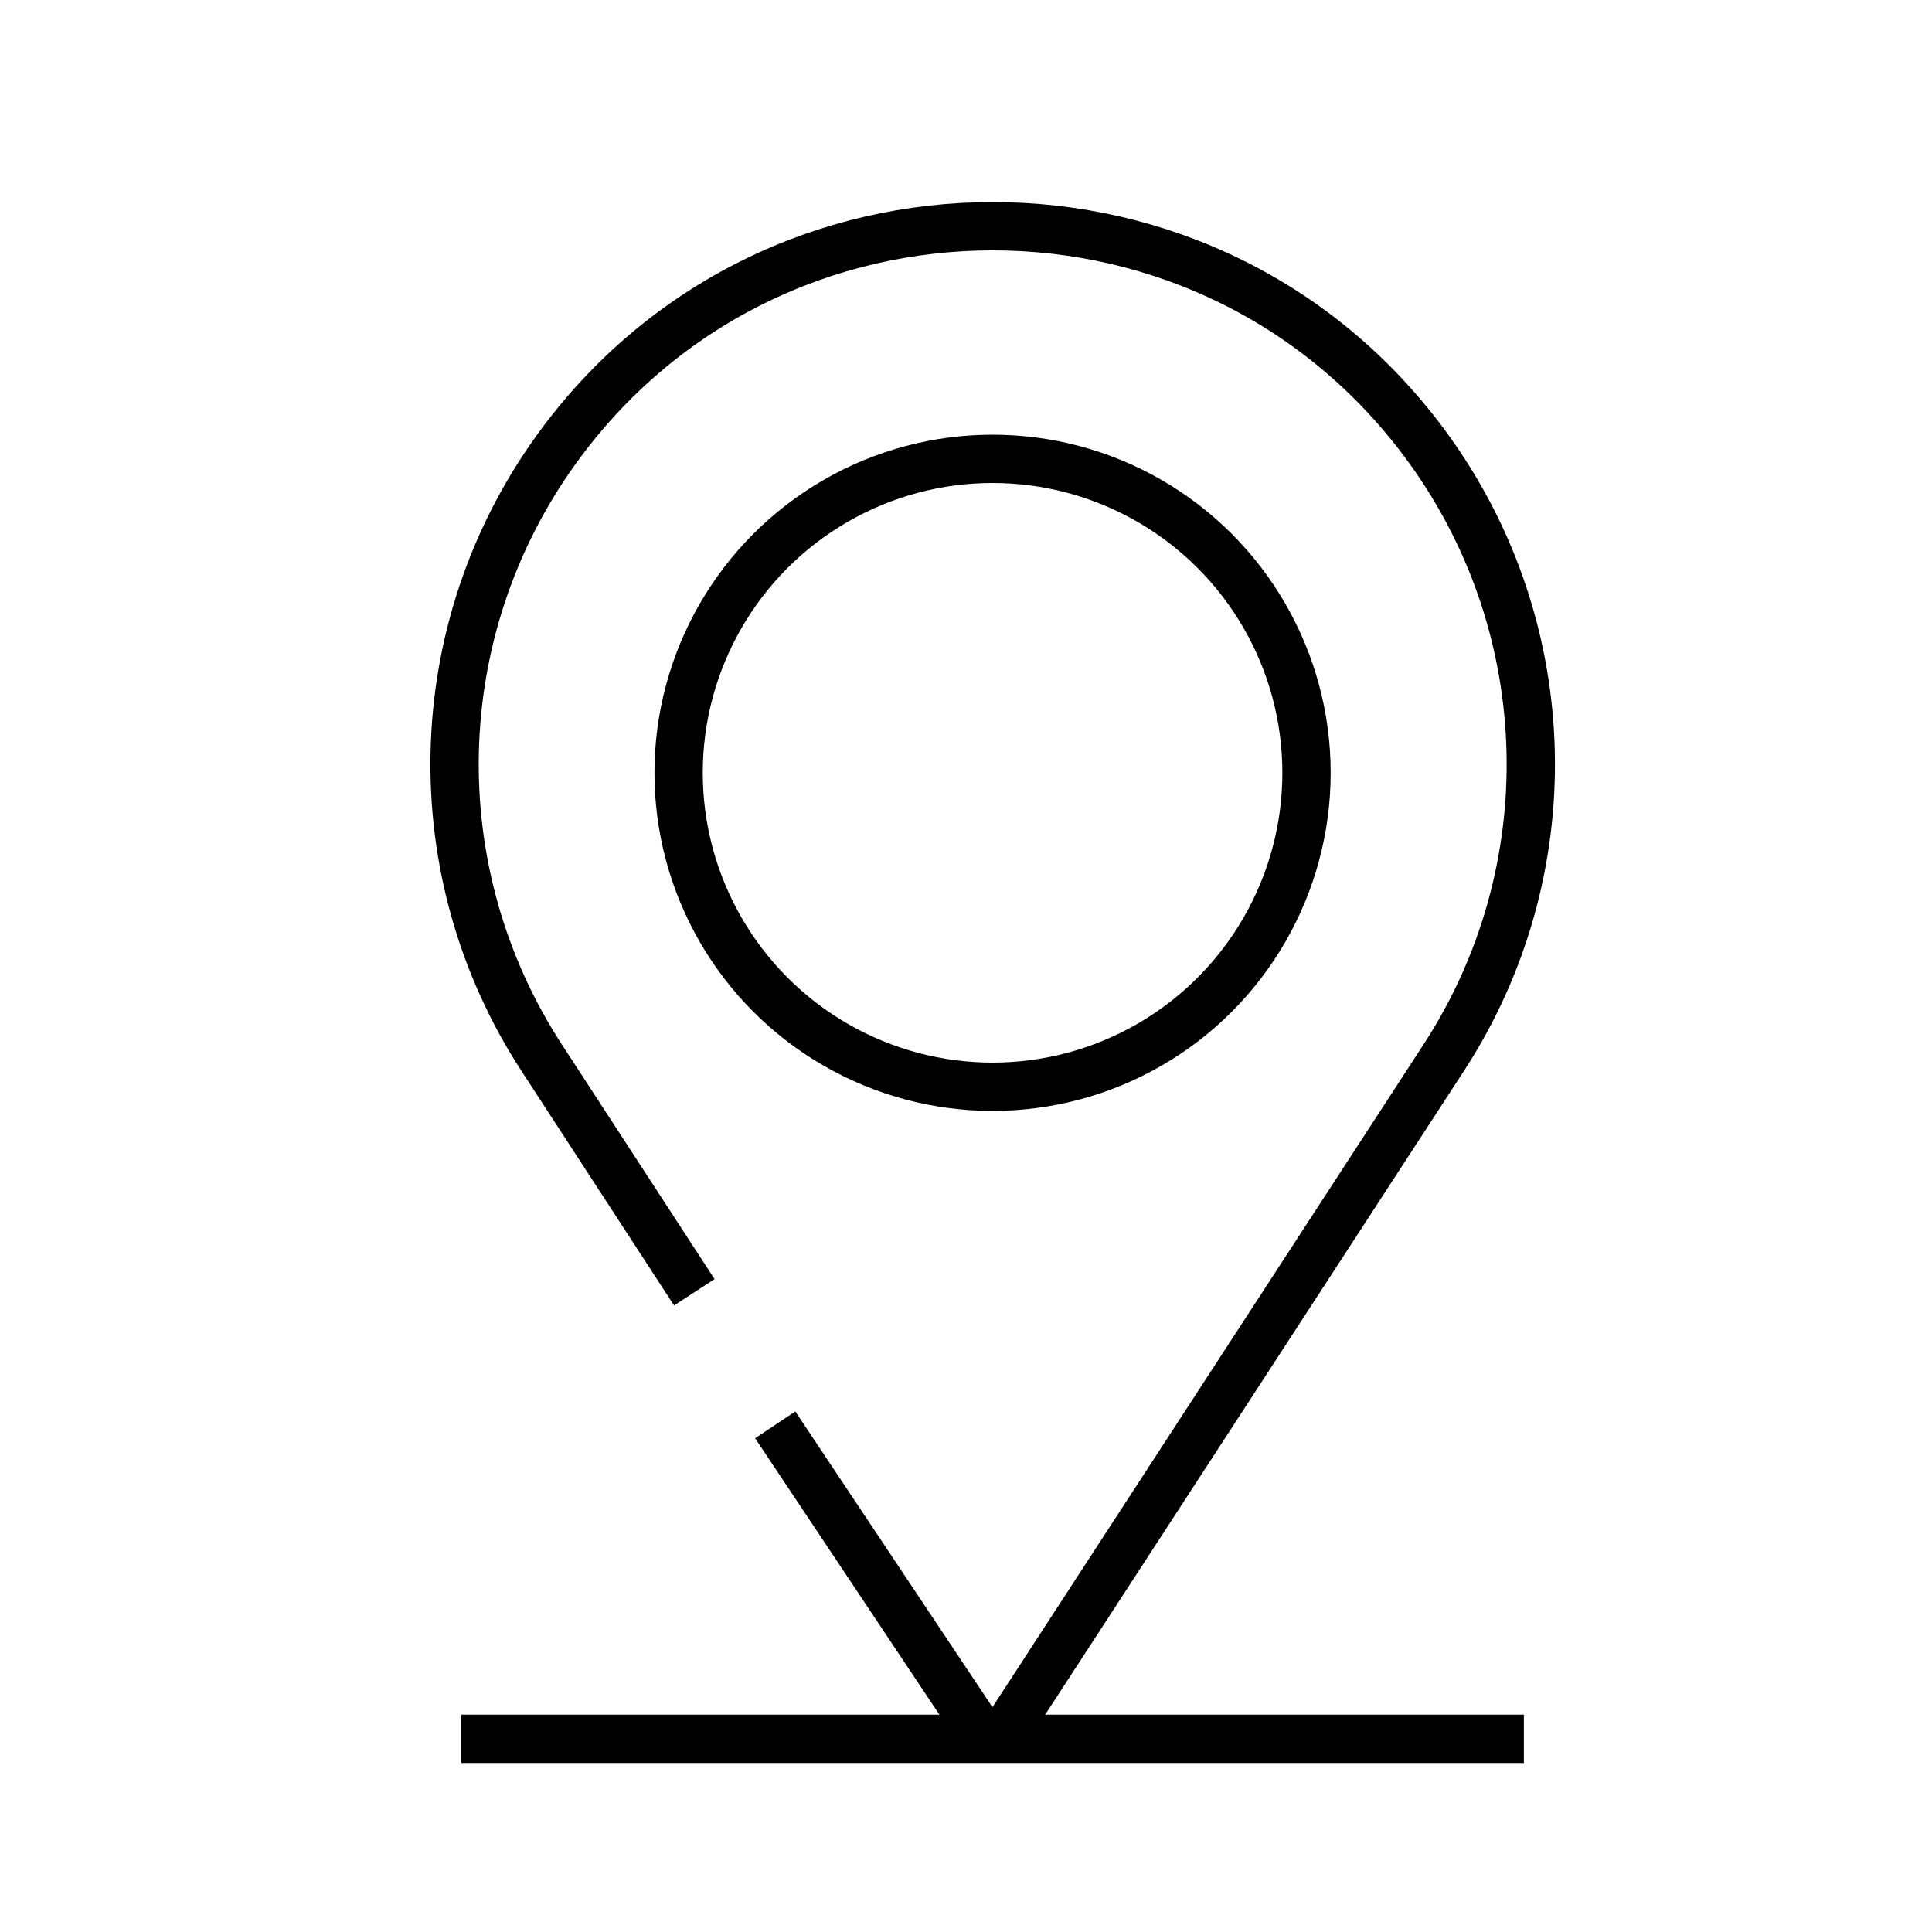
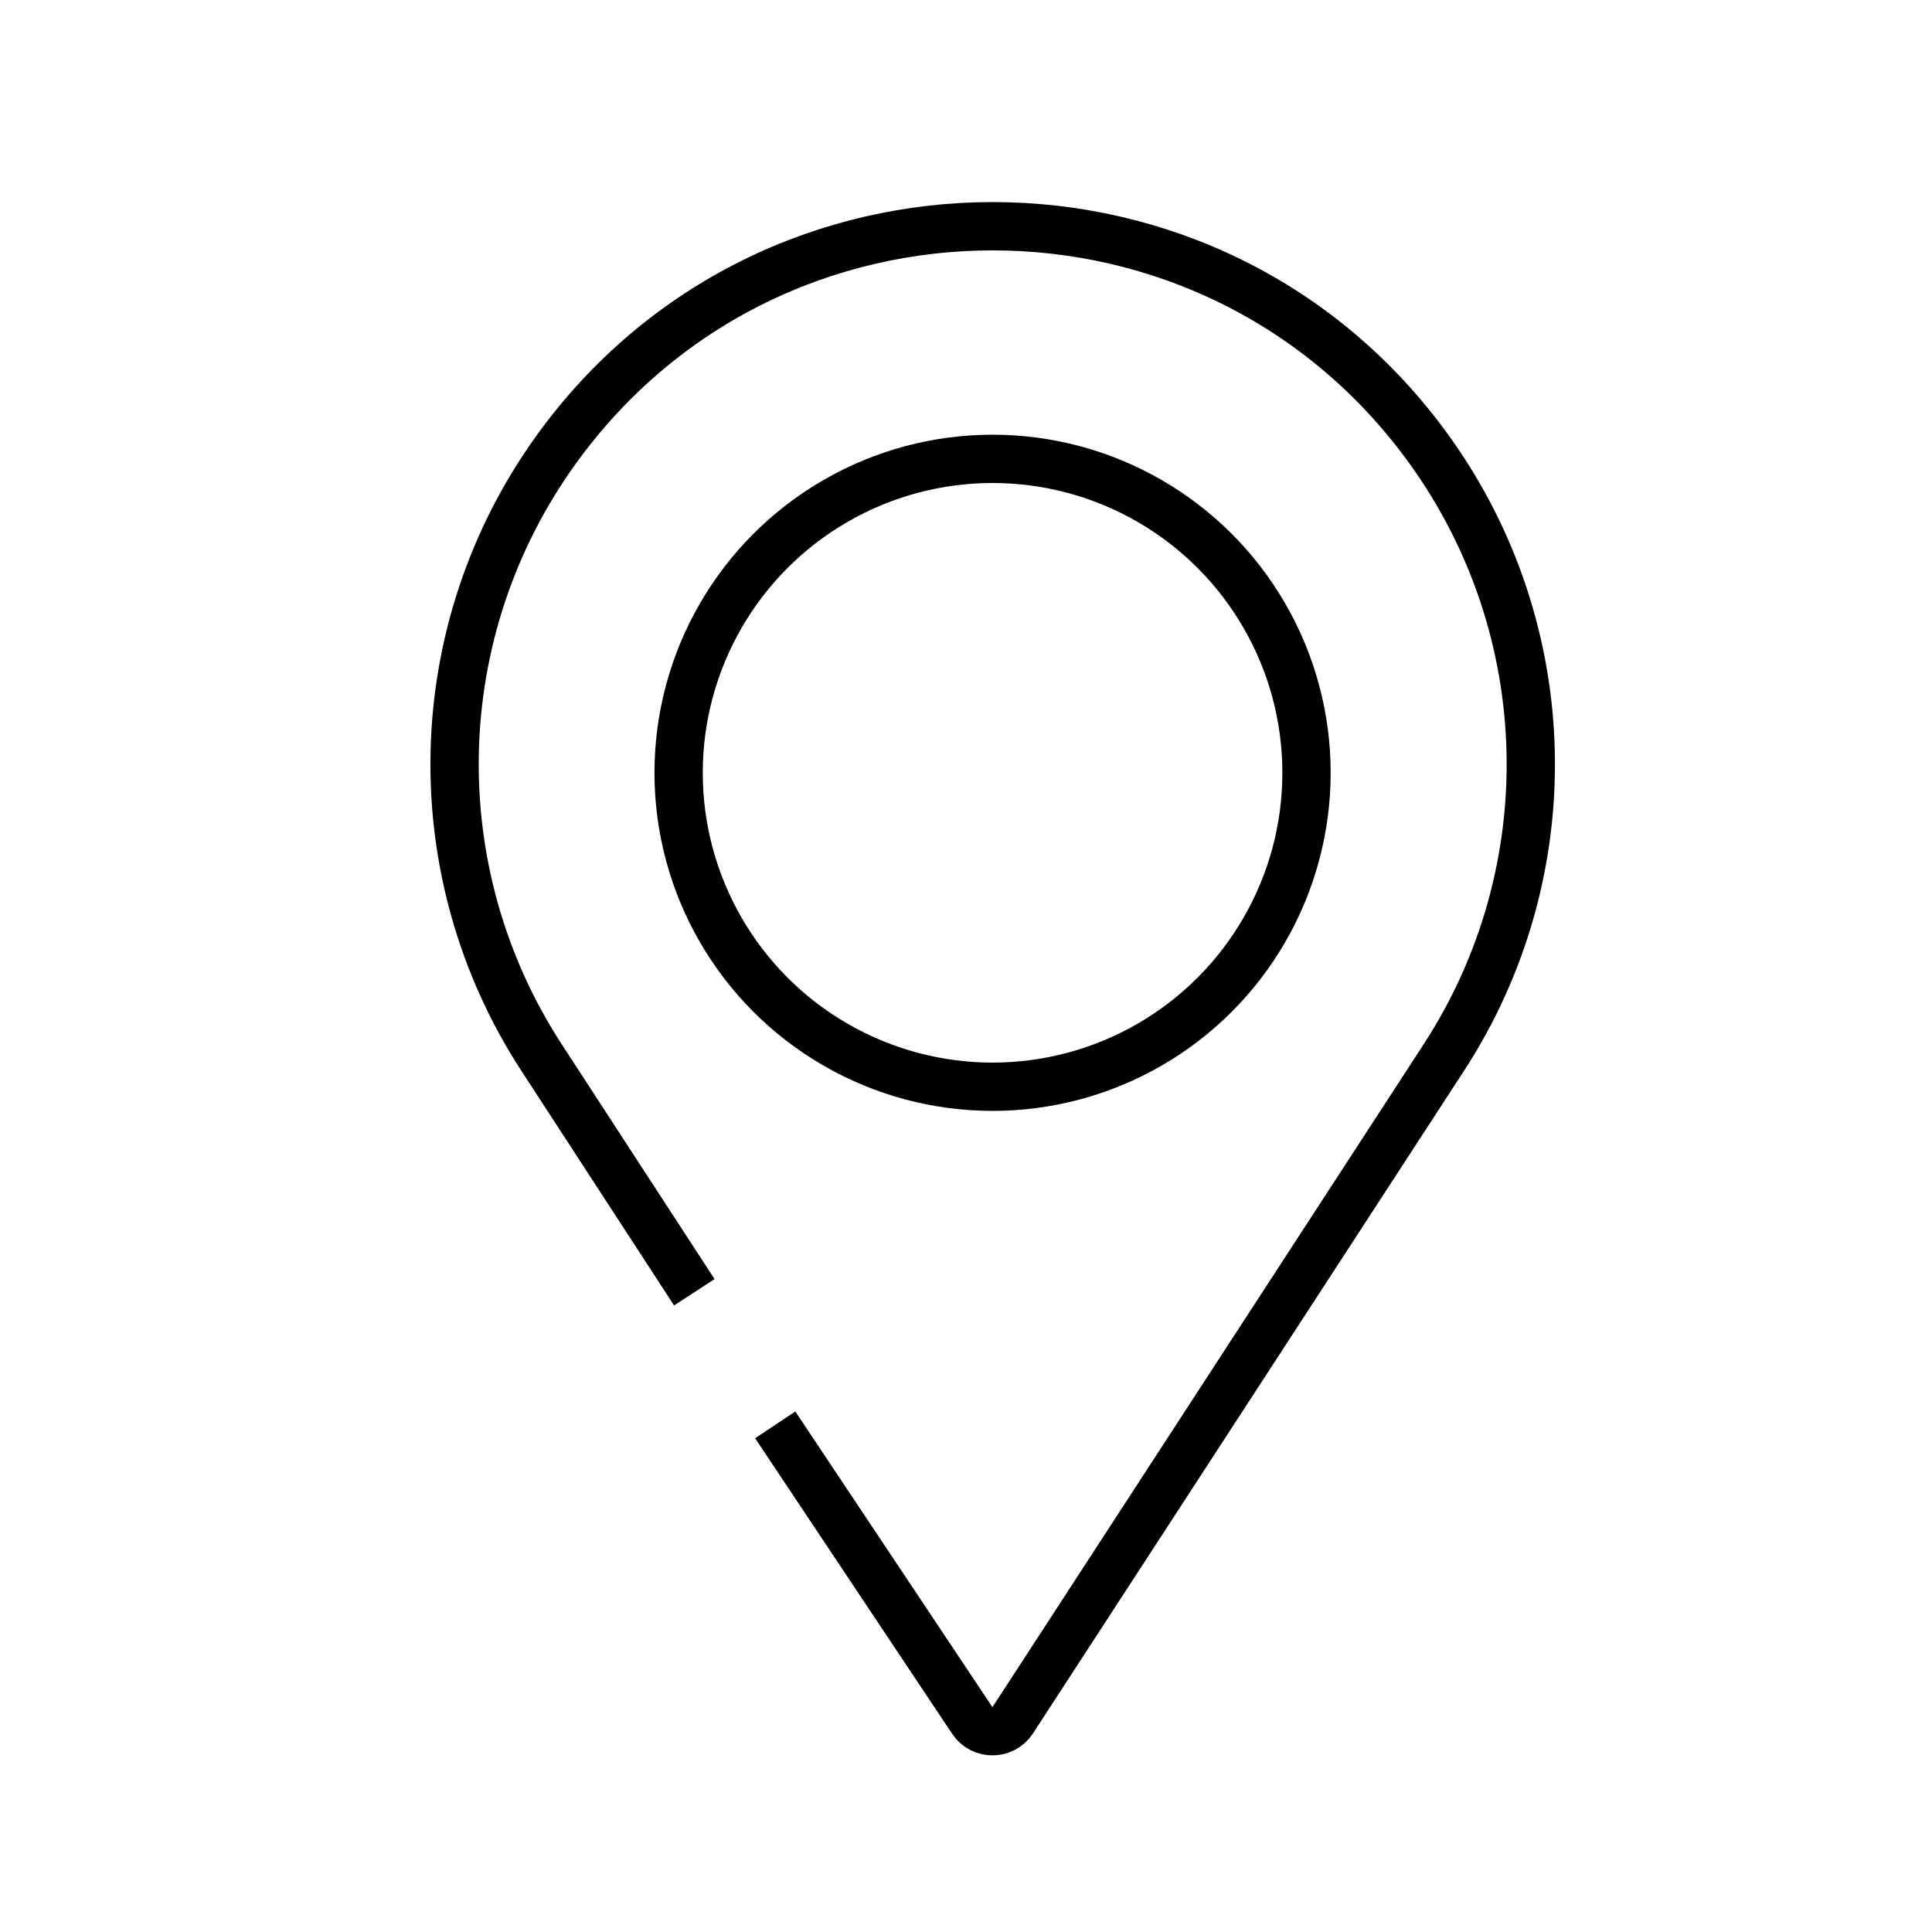
<svg xmlns="http://www.w3.org/2000/svg" id="Layer_1" data-name="Layer 1" viewBox="0 0 80 80">
  <defs>
    <style>
      .cls-1 {
        fill: none;
        stroke: #000;
        stroke-width: 2px;
      }
    </style>
  </defs>
  <path class="cls-1" d="M32.1,59l8.16,12.24c.4.6,1.28.59,1.67,0l17.85-27.44c5.02-7.71,4.78-17.71-.59-25.17h0c-8.89-12.35-27.28-12.35-36.17,0h0c-5.37,7.46-5.61,17.46-.59,25.17l6.32,9.71" />
  <circle class="cls-1" cx="41.1" cy="32" r="13" />
-   <path class="cls-1" d="M19.1,72h44" />
</svg>